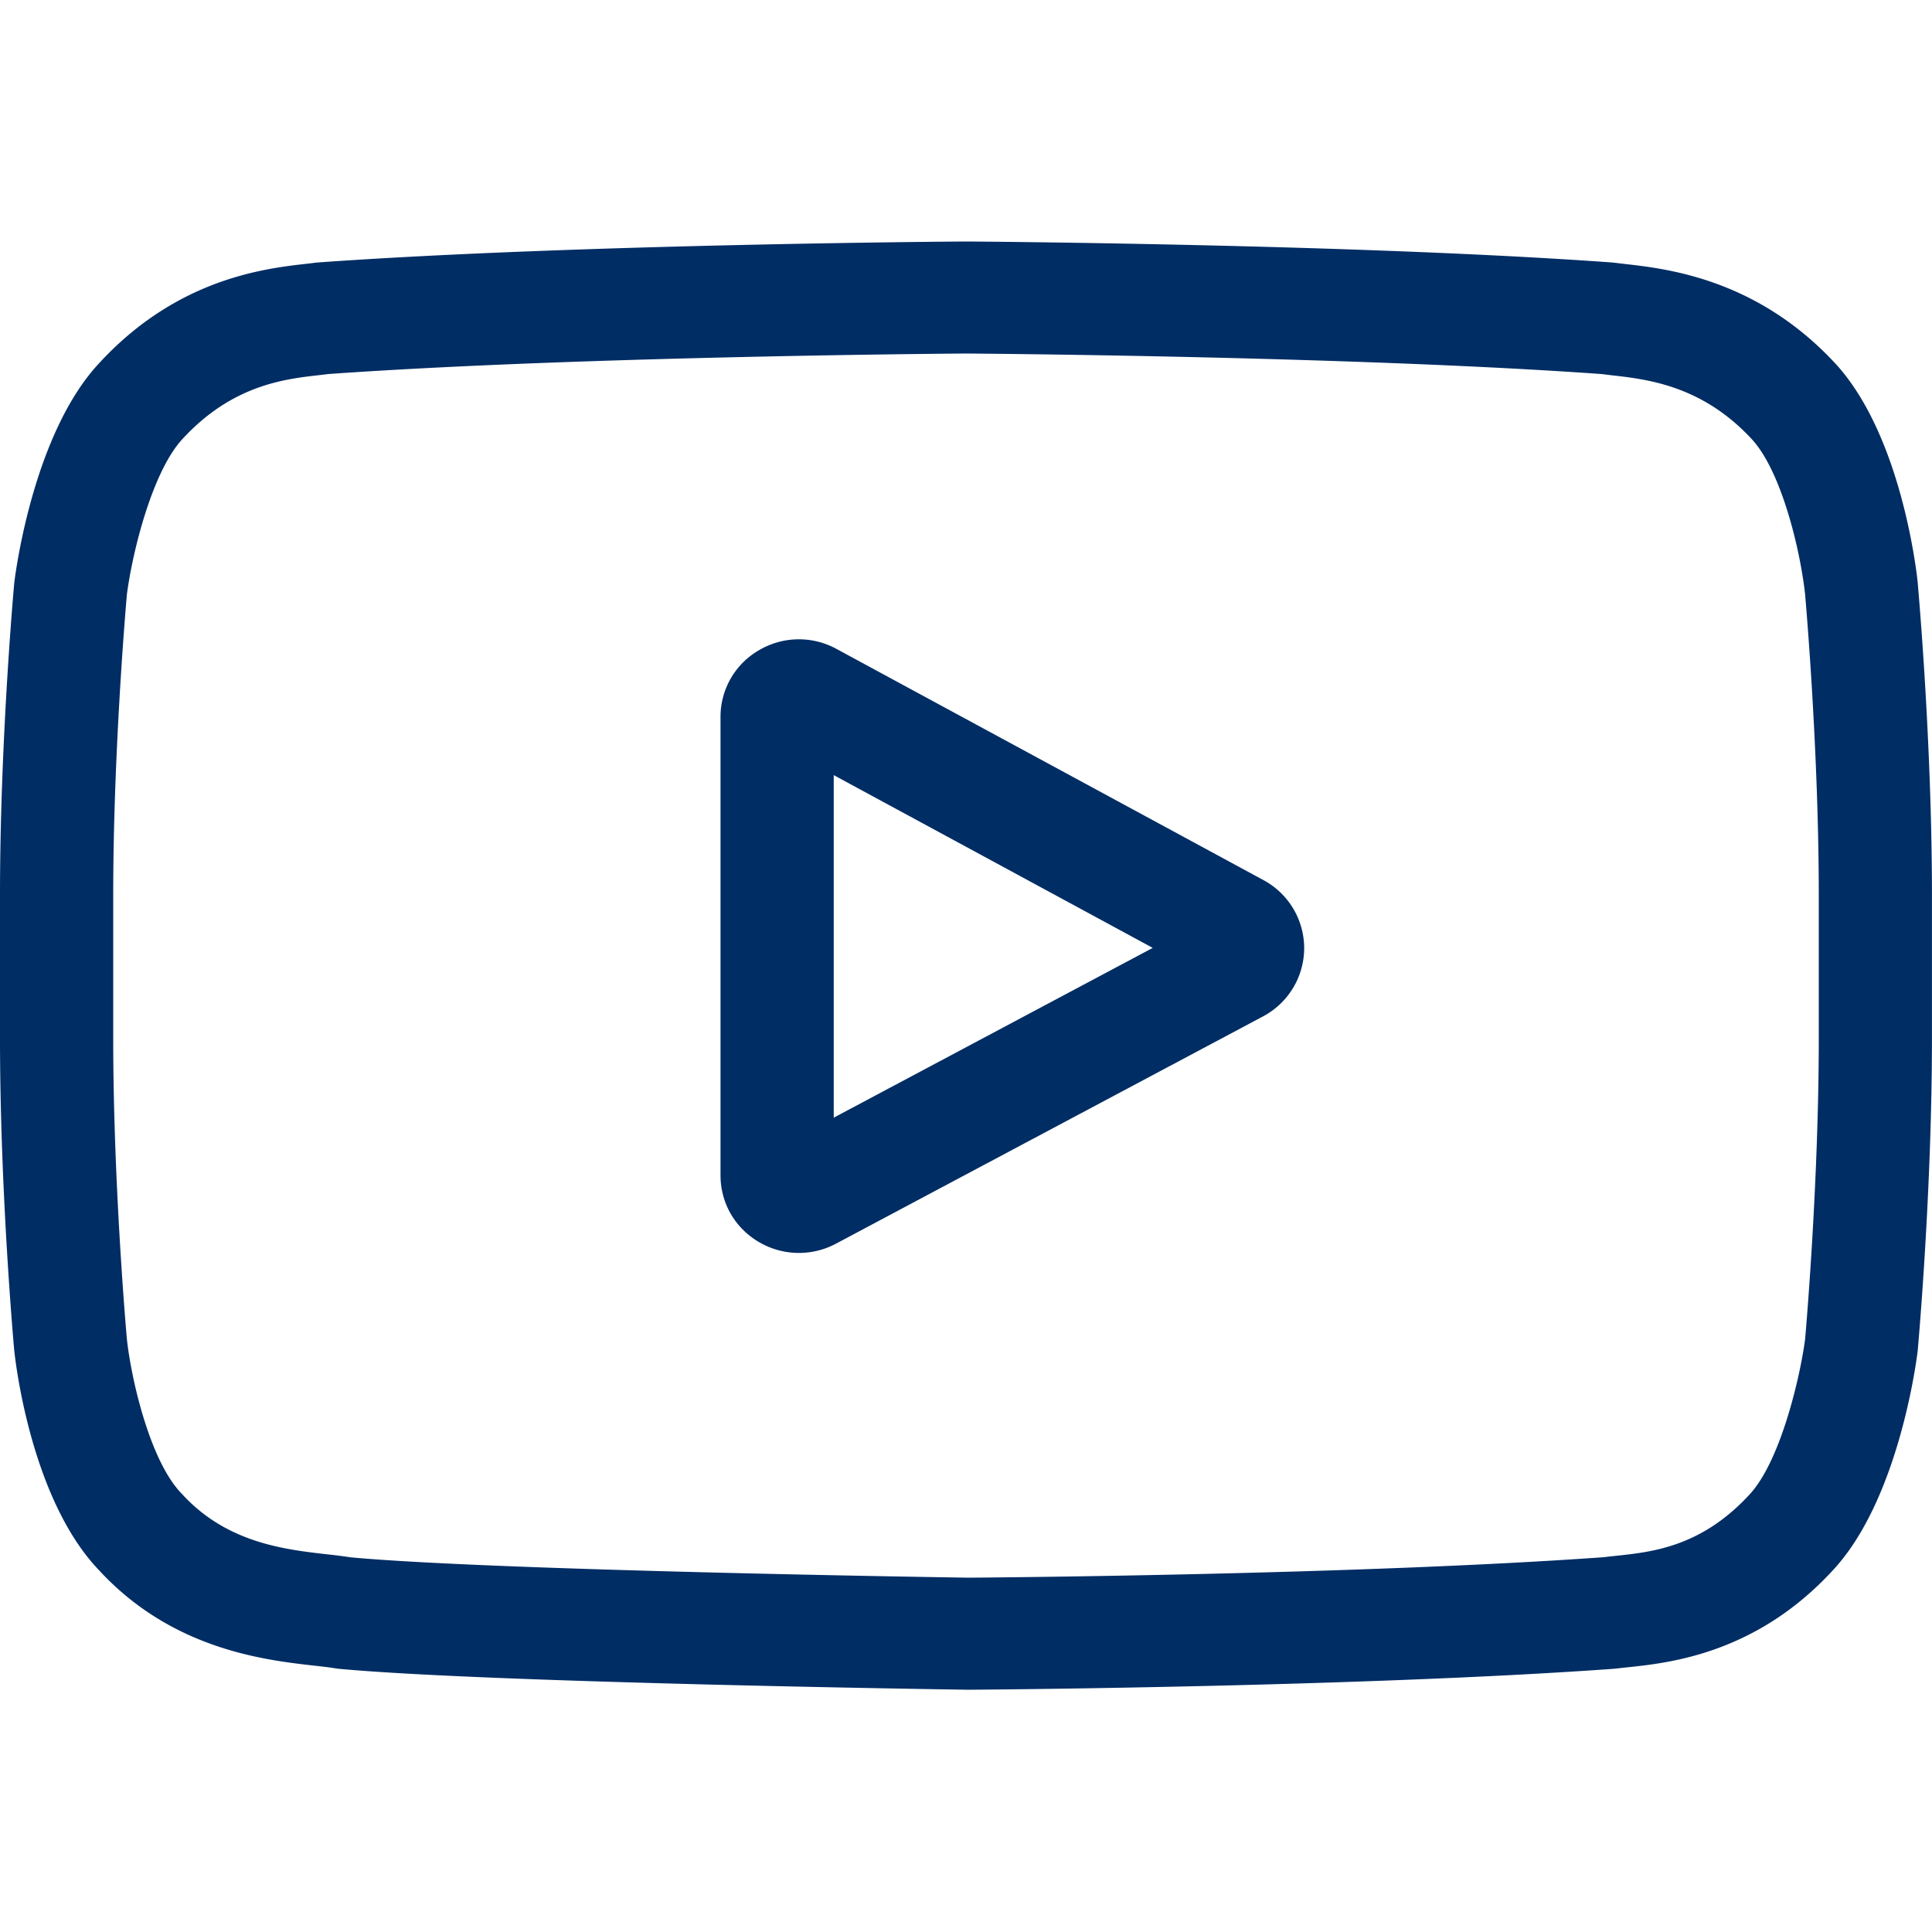
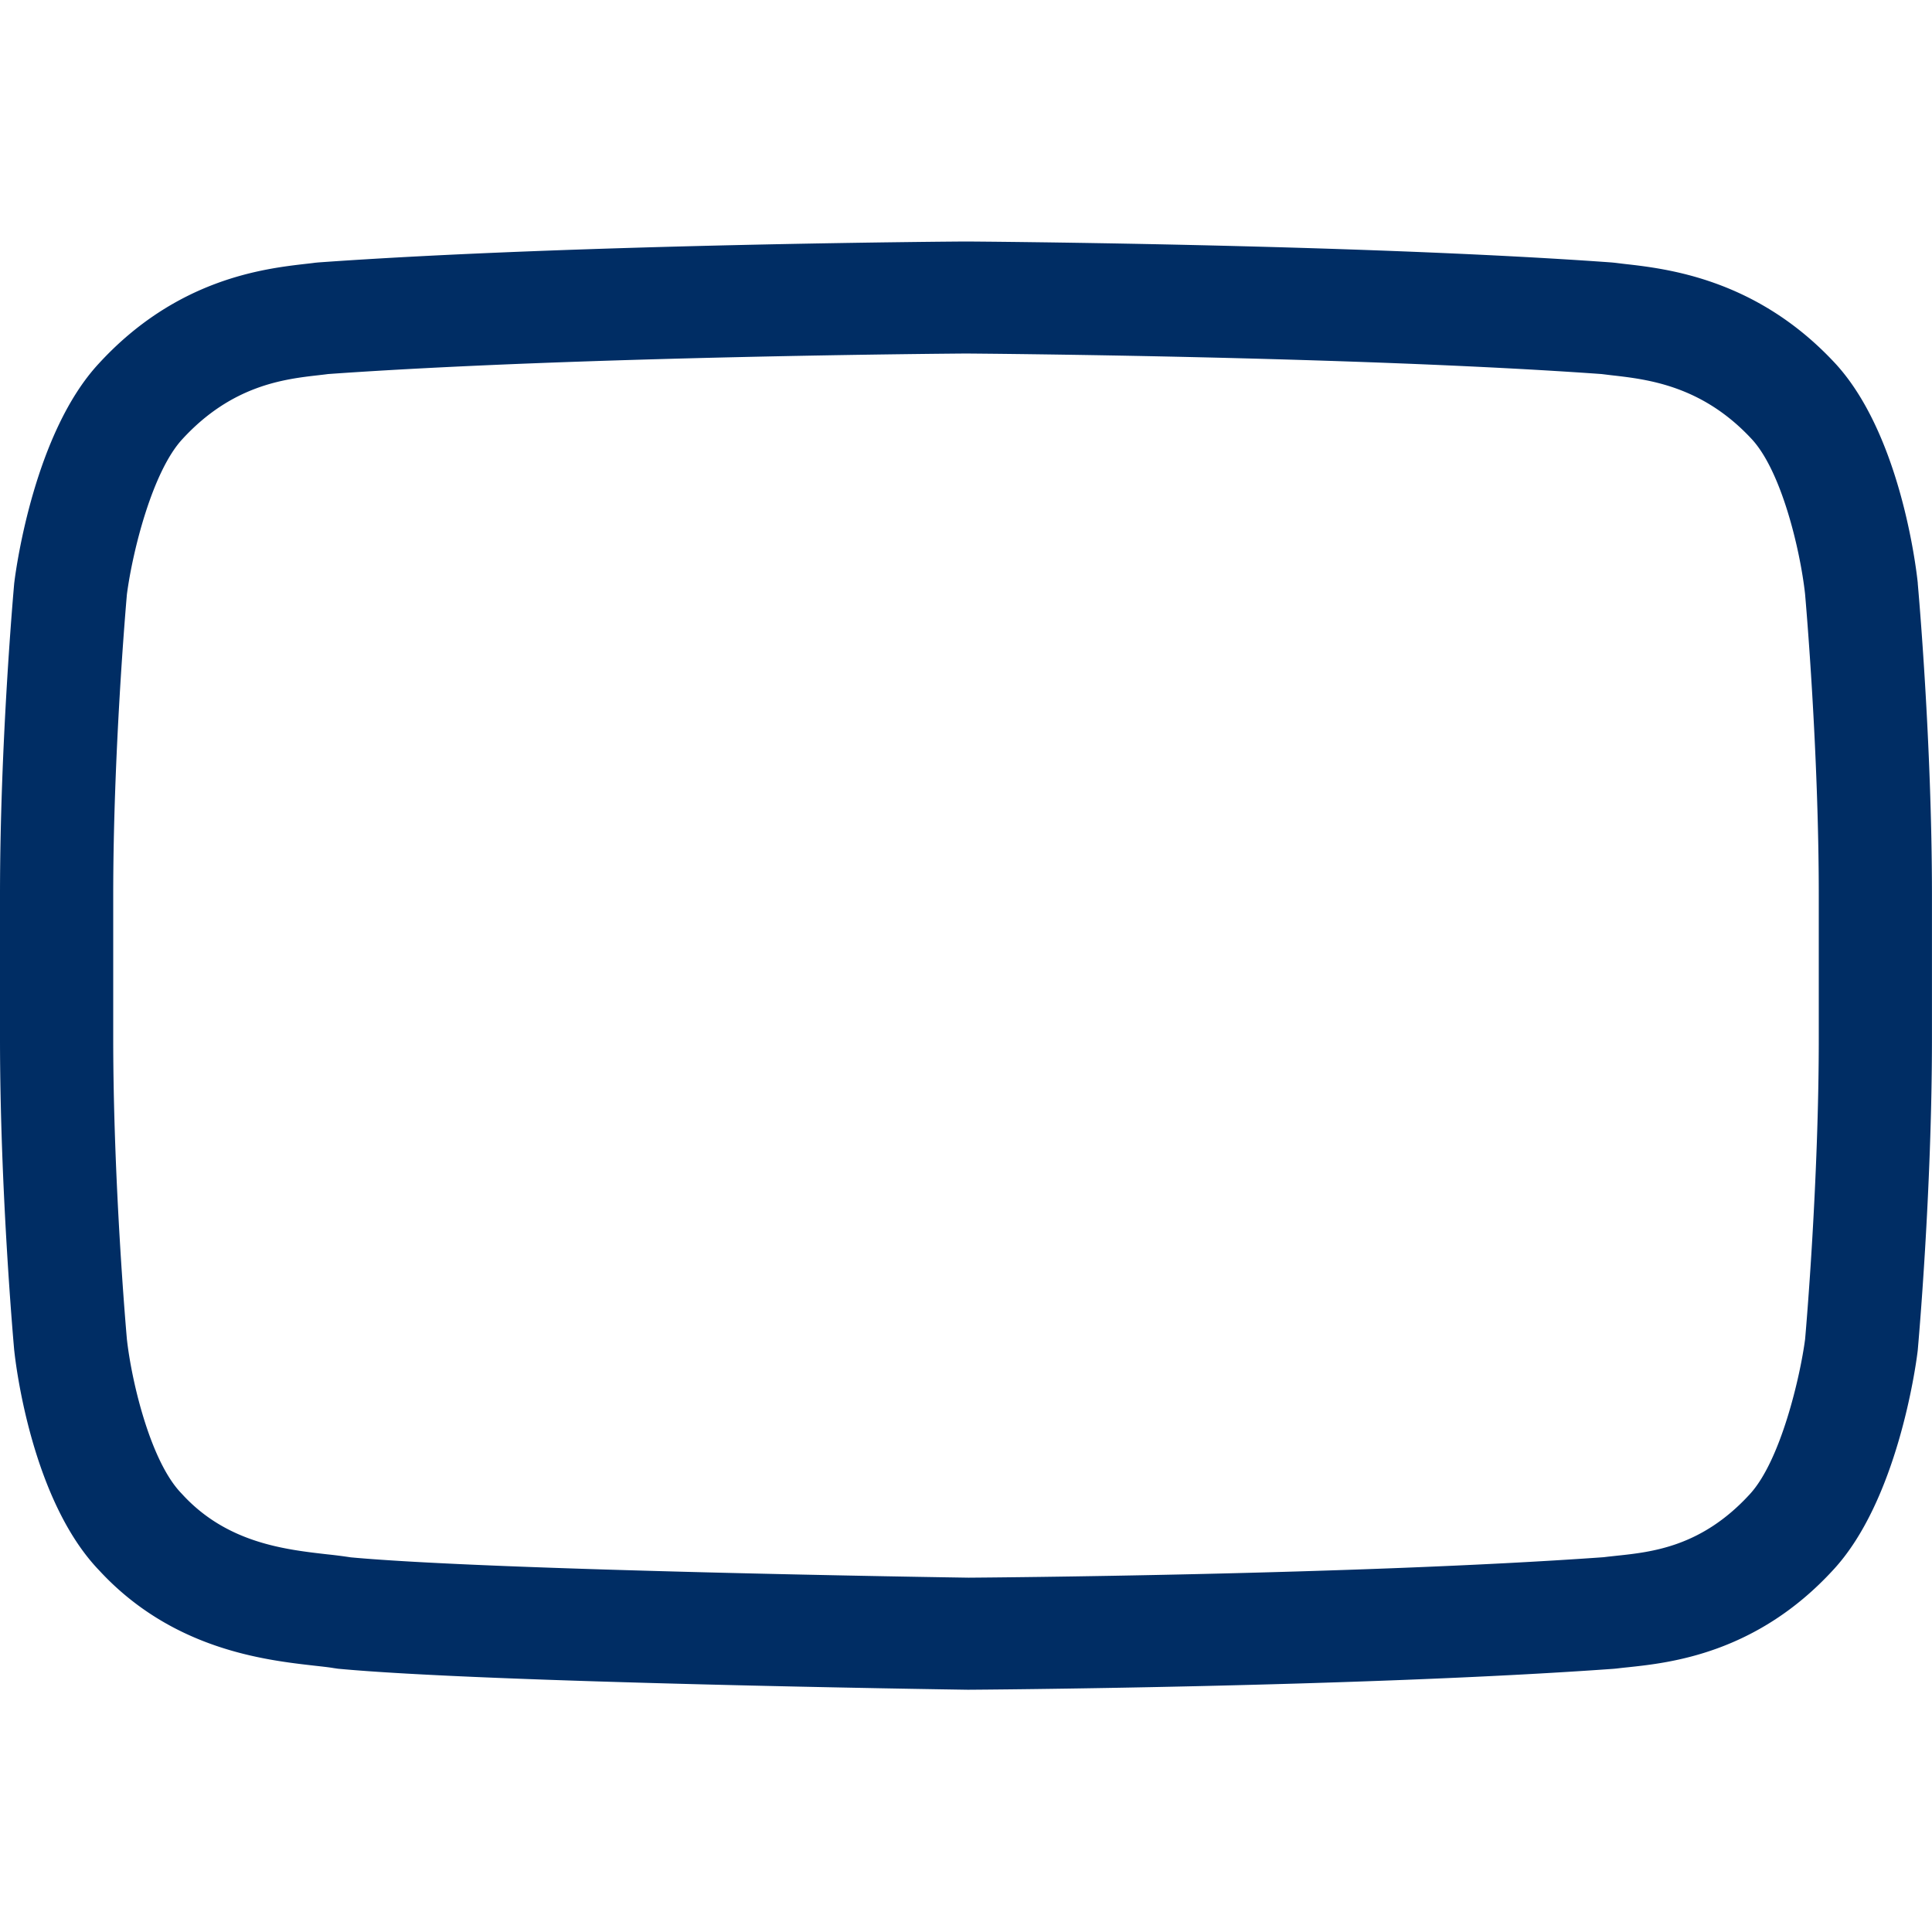
<svg xmlns="http://www.w3.org/2000/svg" width="48" height="48" viewBox="0 0 48 48" version="1.1">
  <g id="components/symbols/social/youtube/dark" stroke="none" stroke-width="1" fill="none" fill-rule="evenodd">
    <g id="logotype-2" transform="translate(0 6)" fill="#002D64" fill-rule="nonzero">
      <g id="logotype">
-         <path d="M31.388 15.865l-10.604-5.742a1.948 1.948 0 00-1.928.032 1.908 1.908 0 00-.955 1.659V23.2c0 .685.355 1.304.949 1.655a1.958 1.958 0 001.921.043l10.605-5.644a1.925 1.925 0 001.026-1.69 1.923 1.923 0 00-1.014-1.699zm-10.674 5.903v-8.51l7.926 4.292-7.926 4.218z" id="Shape" />
        <path d="M47.647 8.492l-.002-.022c-.04-.382-.446-3.783-2.116-5.513-1.931-2.035-4.12-2.282-5.173-2.4l-.239-.029-.084-.008C33.688.063 24.104 0 24.008 0h-.016c-.096 0-9.68.063-16.083.52l-.084.008c-.068.01-.143.018-.225.027-1.04.12-3.207.367-5.143 2.475C.866 4.741.406 8.07.359 8.444l-.006.048C.339 8.652 0 12.44 0 16.242v3.555c0 3.802.339 7.59.353 7.75l.003.023c.04.377.445 3.715 2.108 5.446 1.815 1.967 4.111 2.227 5.346 2.367.195.022.363.04.478.06l.11.016c3.665.345 15.152.515 15.64.522h.028c.096 0 9.679-.063 16.024-.52l.084-.008c.08-.01.17-.02.27-.03 1.034-.11 3.188-.335 5.098-2.415 1.591-1.711 2.052-5.04 2.098-5.413l.006-.049c.014-.16.353-3.947.353-7.75v-3.554c0-3.803-.339-7.59-.353-7.75zm-2.46 11.305c0 3.52-.31 7.144-.34 7.477-.12.916-.604 3.022-1.38 3.856-1.195 1.301-2.423 1.43-3.32 1.524-.108.012-.208.022-.299.034-6.138.439-15.36.506-15.784.509-.476-.007-11.796-.178-15.348-.505a12.47 12.47 0 00-.586-.075c-1.052-.12-2.49-.282-3.597-1.487l-.026-.028c-.762-.785-1.233-2.754-1.353-3.817-.023-.252-.341-3.92-.341-7.488v-3.555c0-3.516.31-7.137.34-7.476.142-1.08.637-3.058 1.38-3.858 1.232-1.34 2.53-1.49 3.39-1.587.082-.01.158-.018.229-.028 6.227-.441 15.515-.507 15.848-.51.333.003 9.618.069 15.79.51l.247.03c.884.1 2.22.25 3.445 1.544l.011.012c.762.785 1.233 2.789 1.353 3.873.021.238.341 3.913.341 7.49v3.555z" id="Shape" />
      </g>
    </g>
  </g>
</svg>